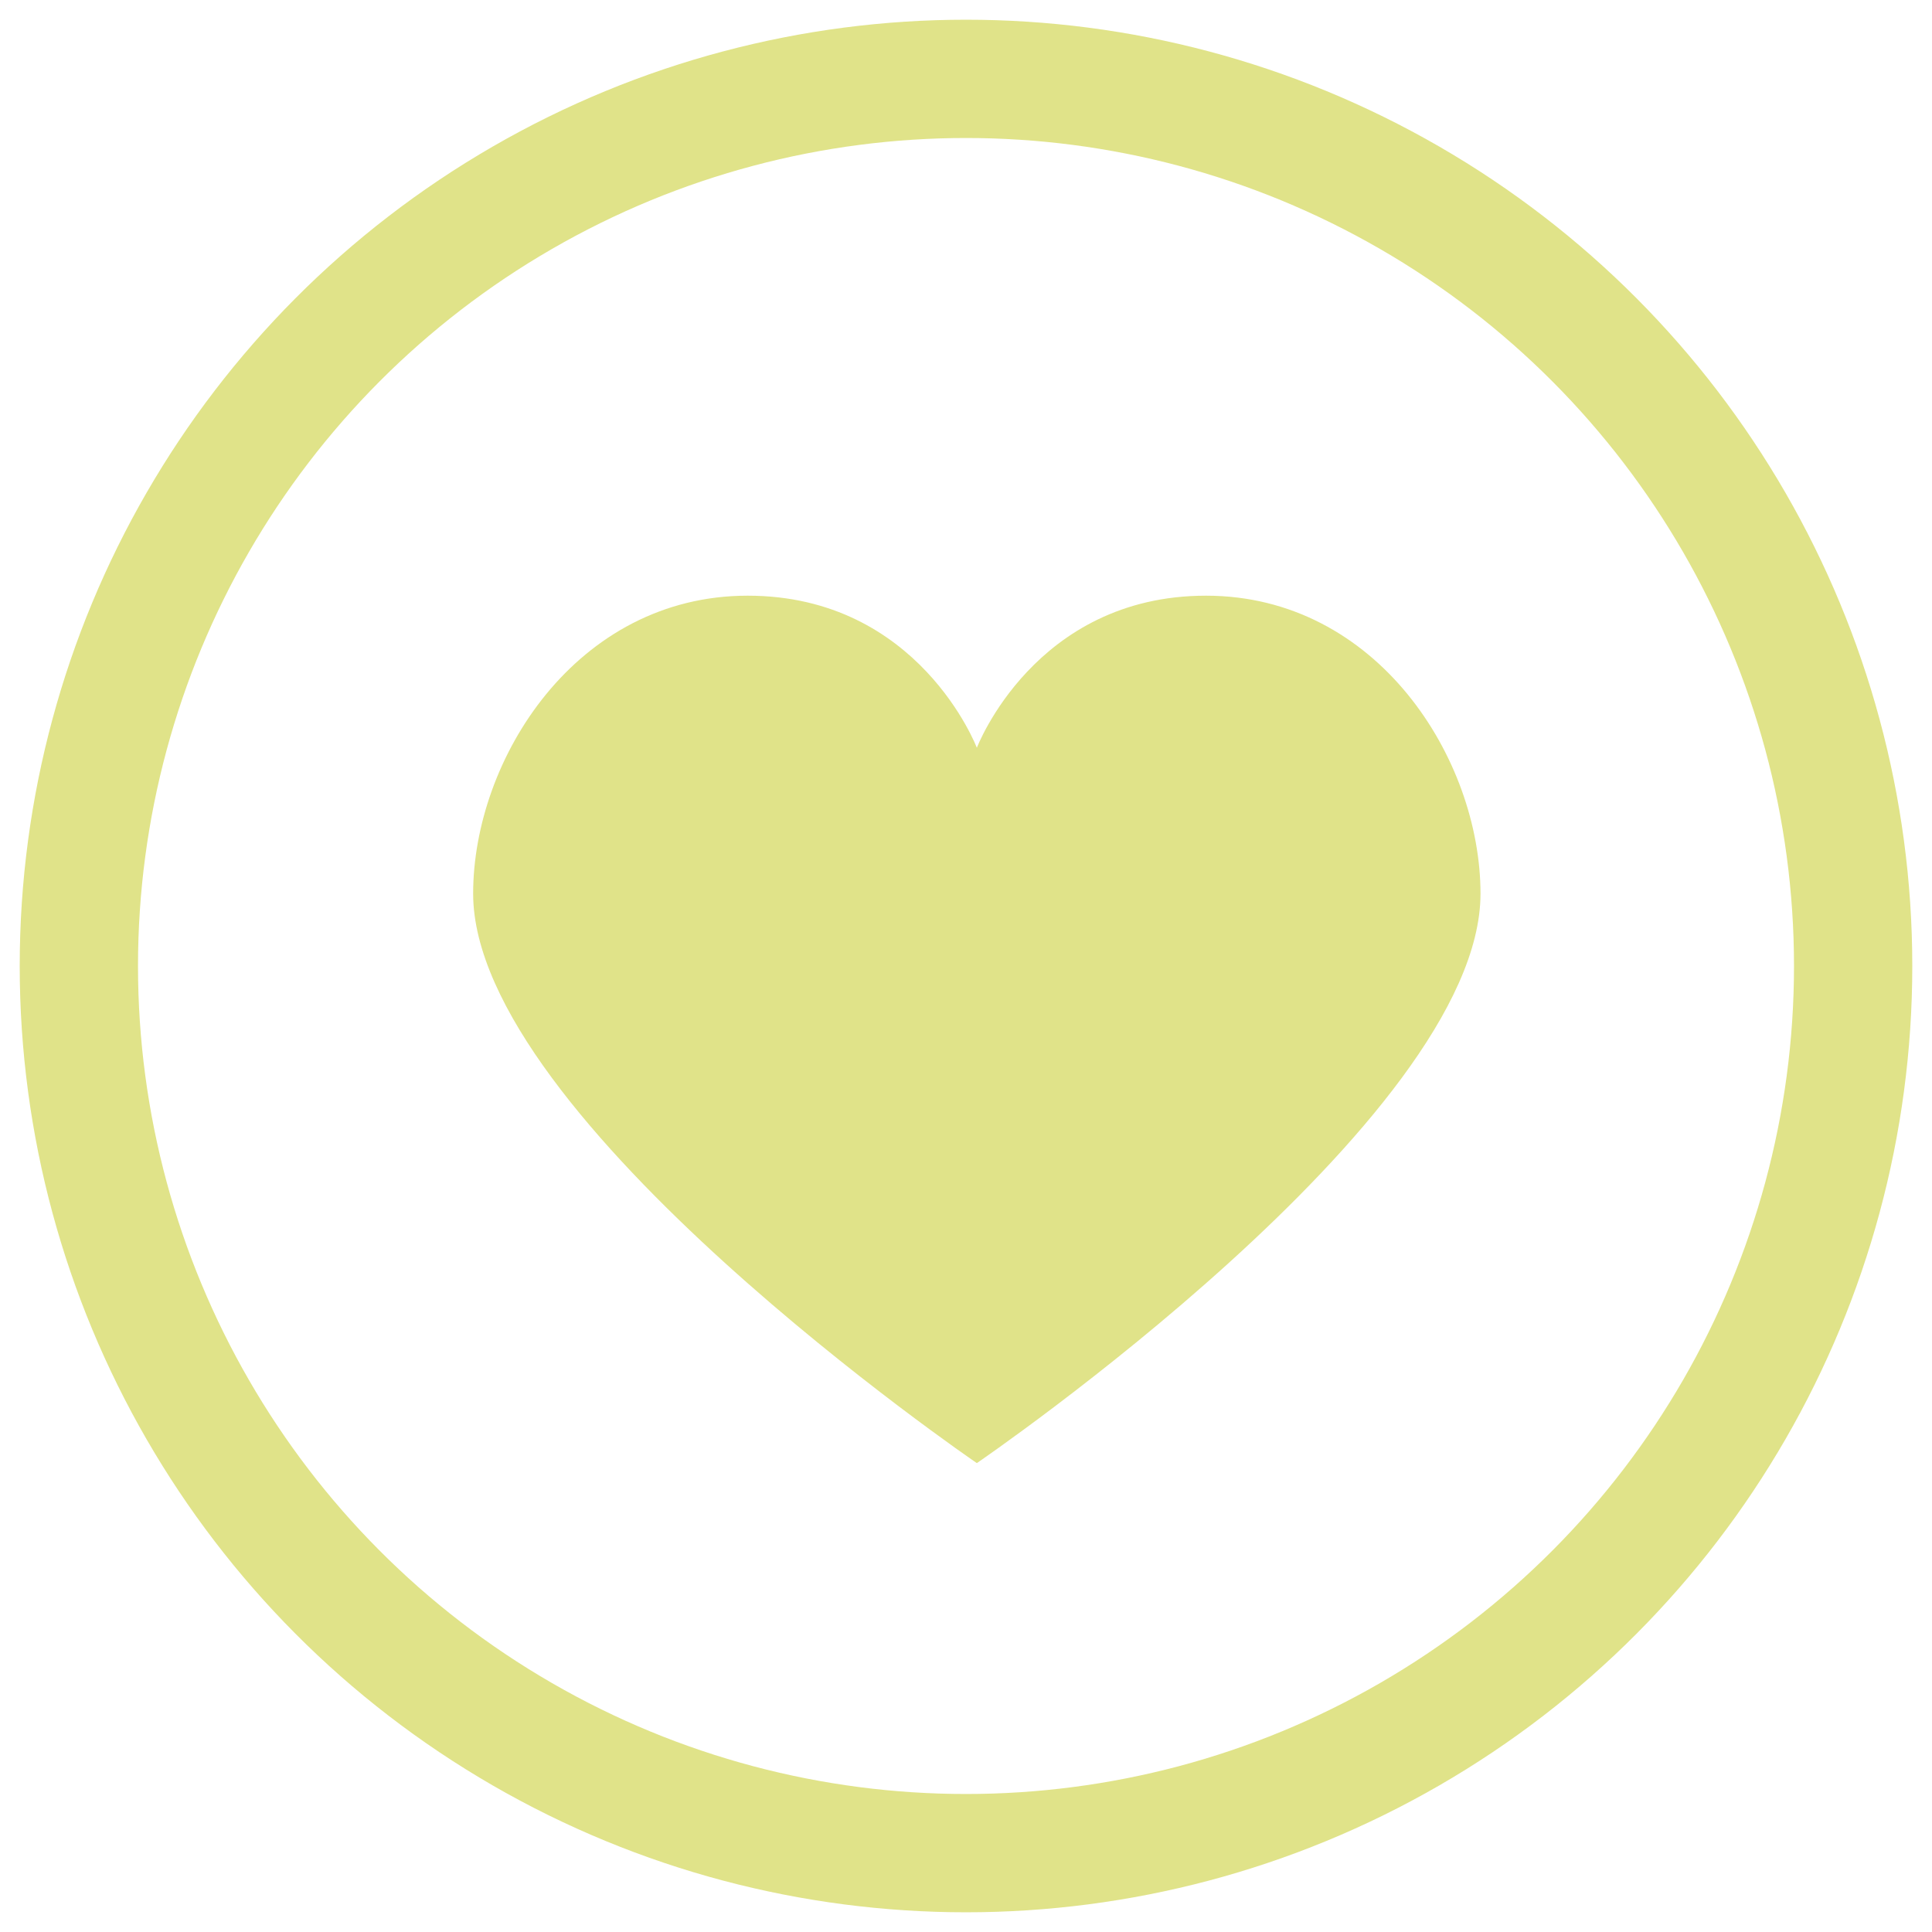
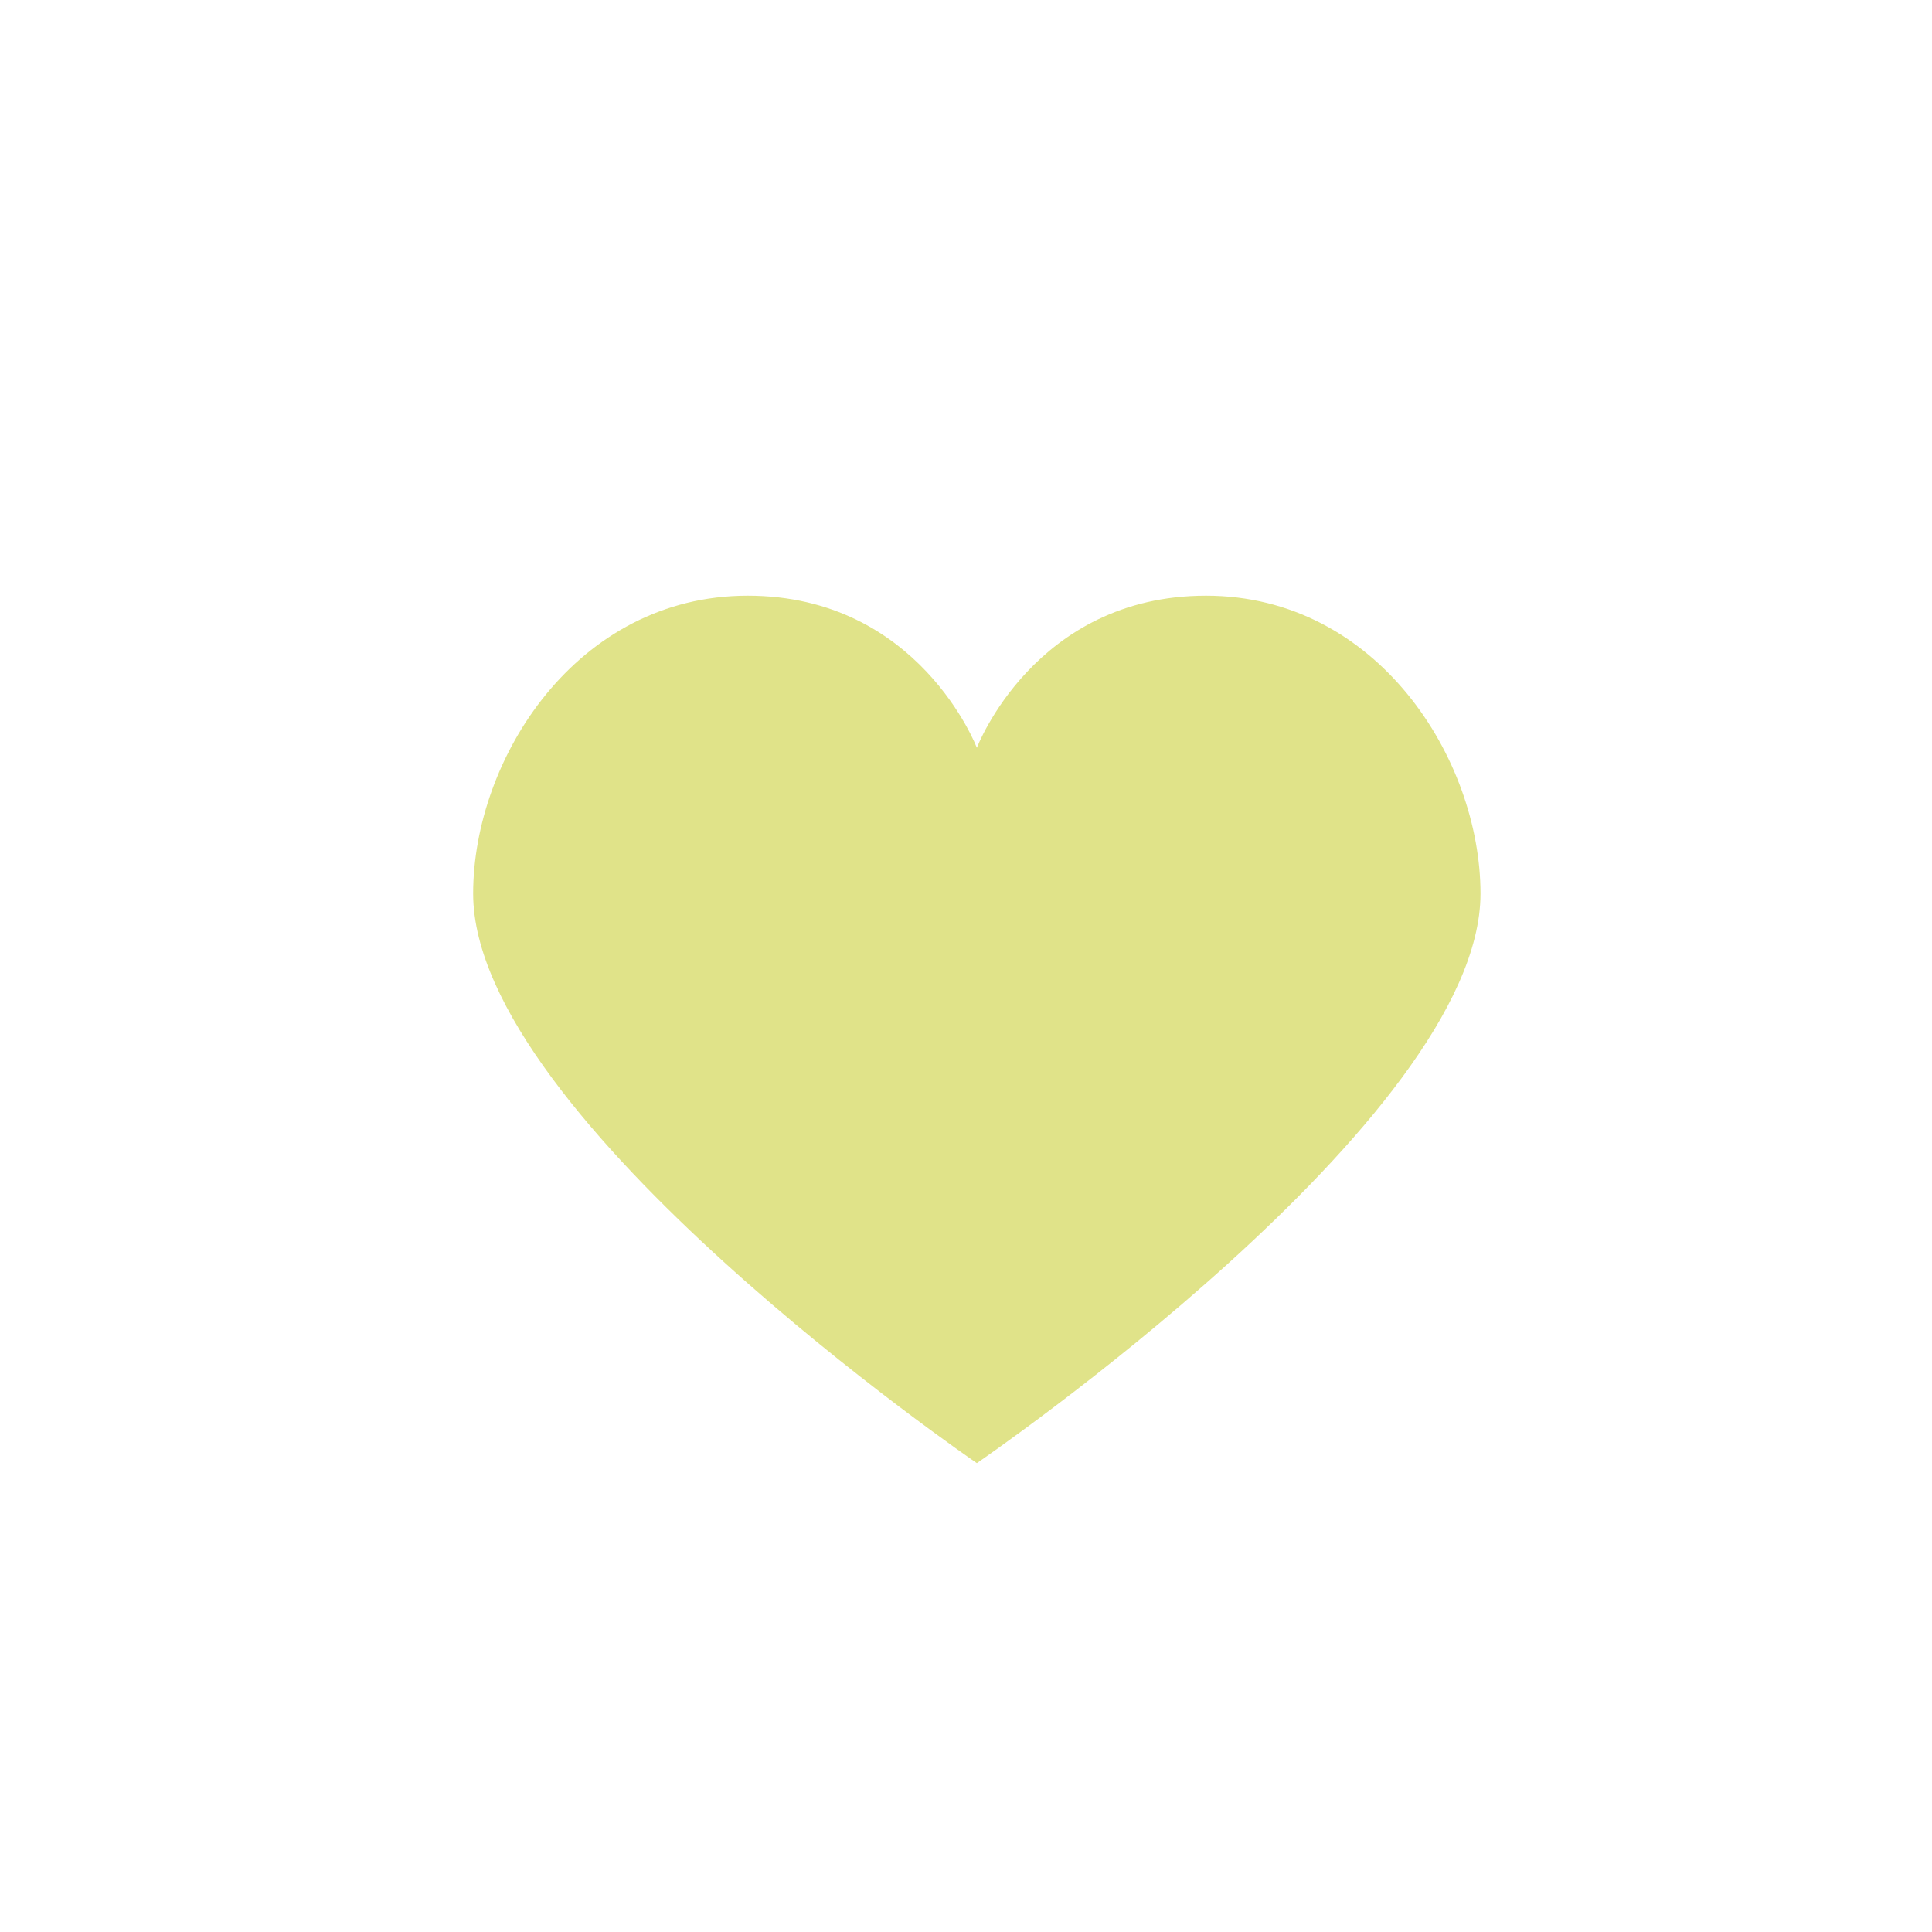
<svg xmlns="http://www.w3.org/2000/svg" width="49px" height="49px" viewBox="0 0 49 49" version="1.1">
  <title>Group 5</title>
  <g id="Page-1" stroke="none" stroke-width="1" fill="none" fill-rule="evenodd">
    <g id="Updated-Fonts-PDP" transform="translate(-923, -1658)">
      <g id="Group-5" transform="translate(925, 1660)">
-         <circle id="Oval" stroke="#E0E389" stroke-width="3" cx="22.5" cy="22.5" r="22.5" />
        <path d="M28.587,13.108 C24.24,13.108 22.775,16.966 22.775,16.966 C22.775,16.966 21.311,13.108 16.963,13.108 C12.618,13.108 10,17.251 10,20.665 C10,26.387 22.775,35.108 22.775,35.108 C22.775,35.108 35.549,26.389 35.549,20.666 C35.549,17.251 32.933,13.108 28.587,13.108" id="Fill-1" fill="#E0E389" />
      </g>
    </g>
  </g>
</svg>